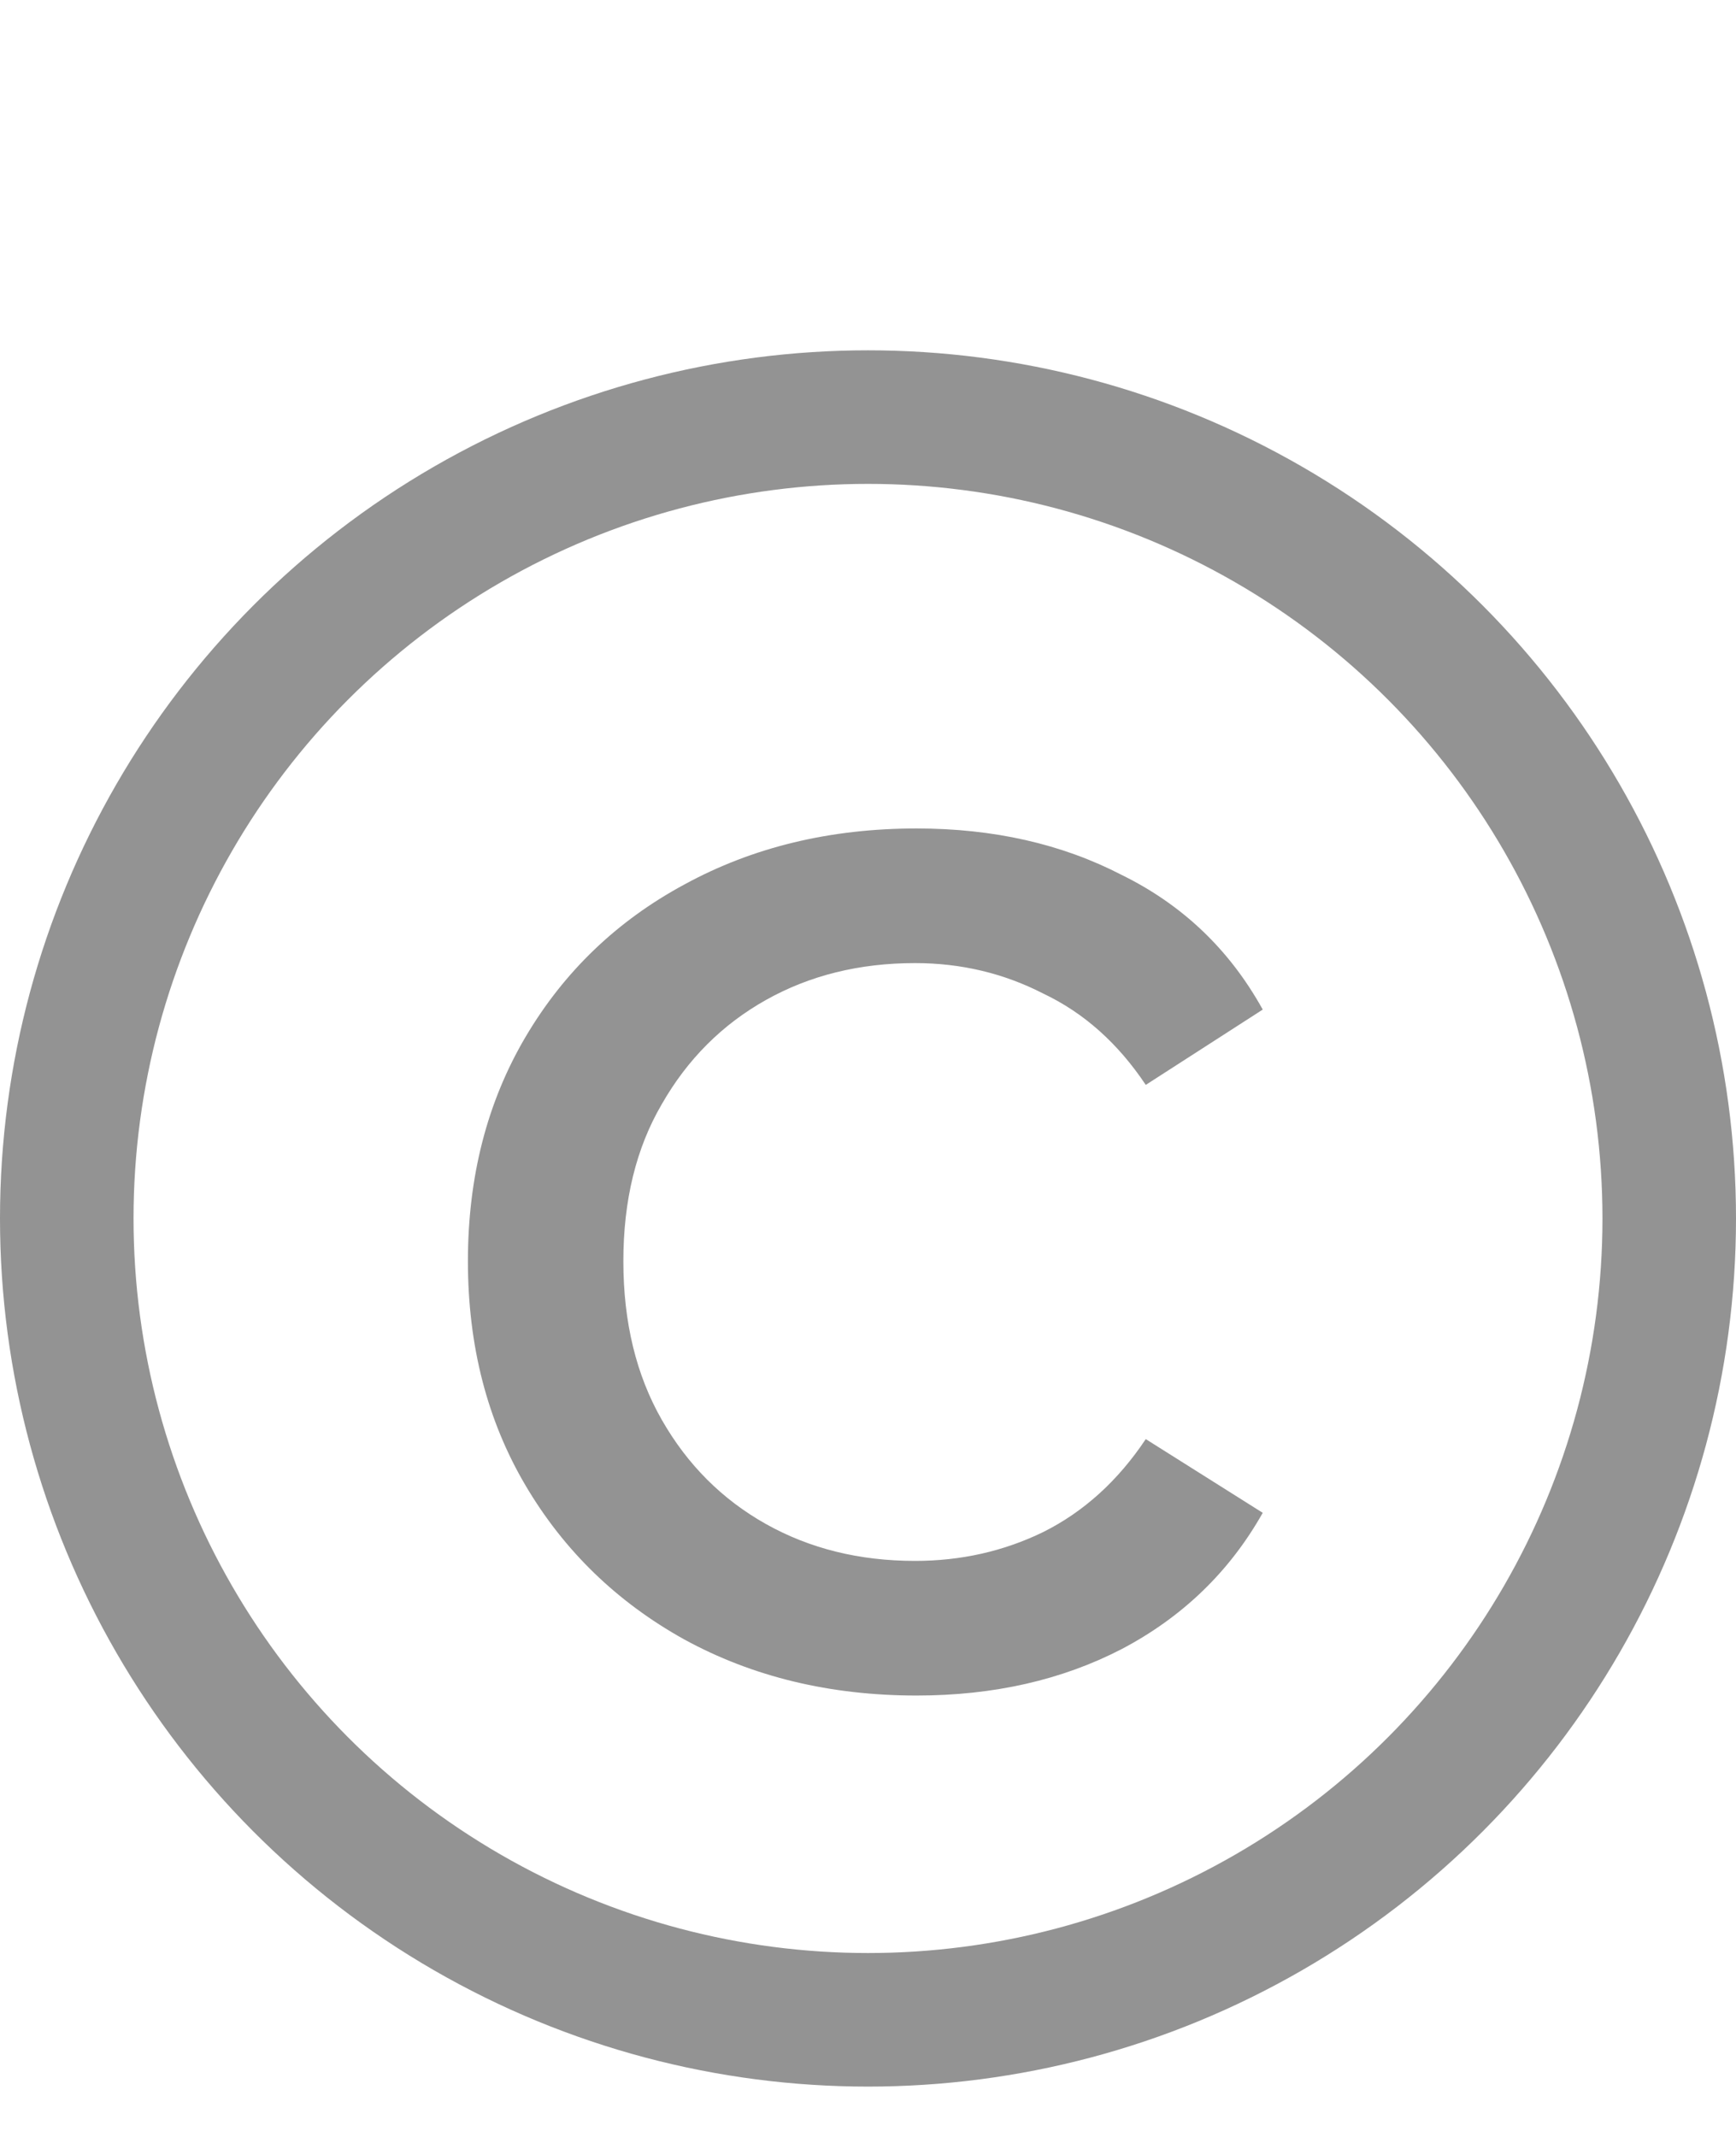
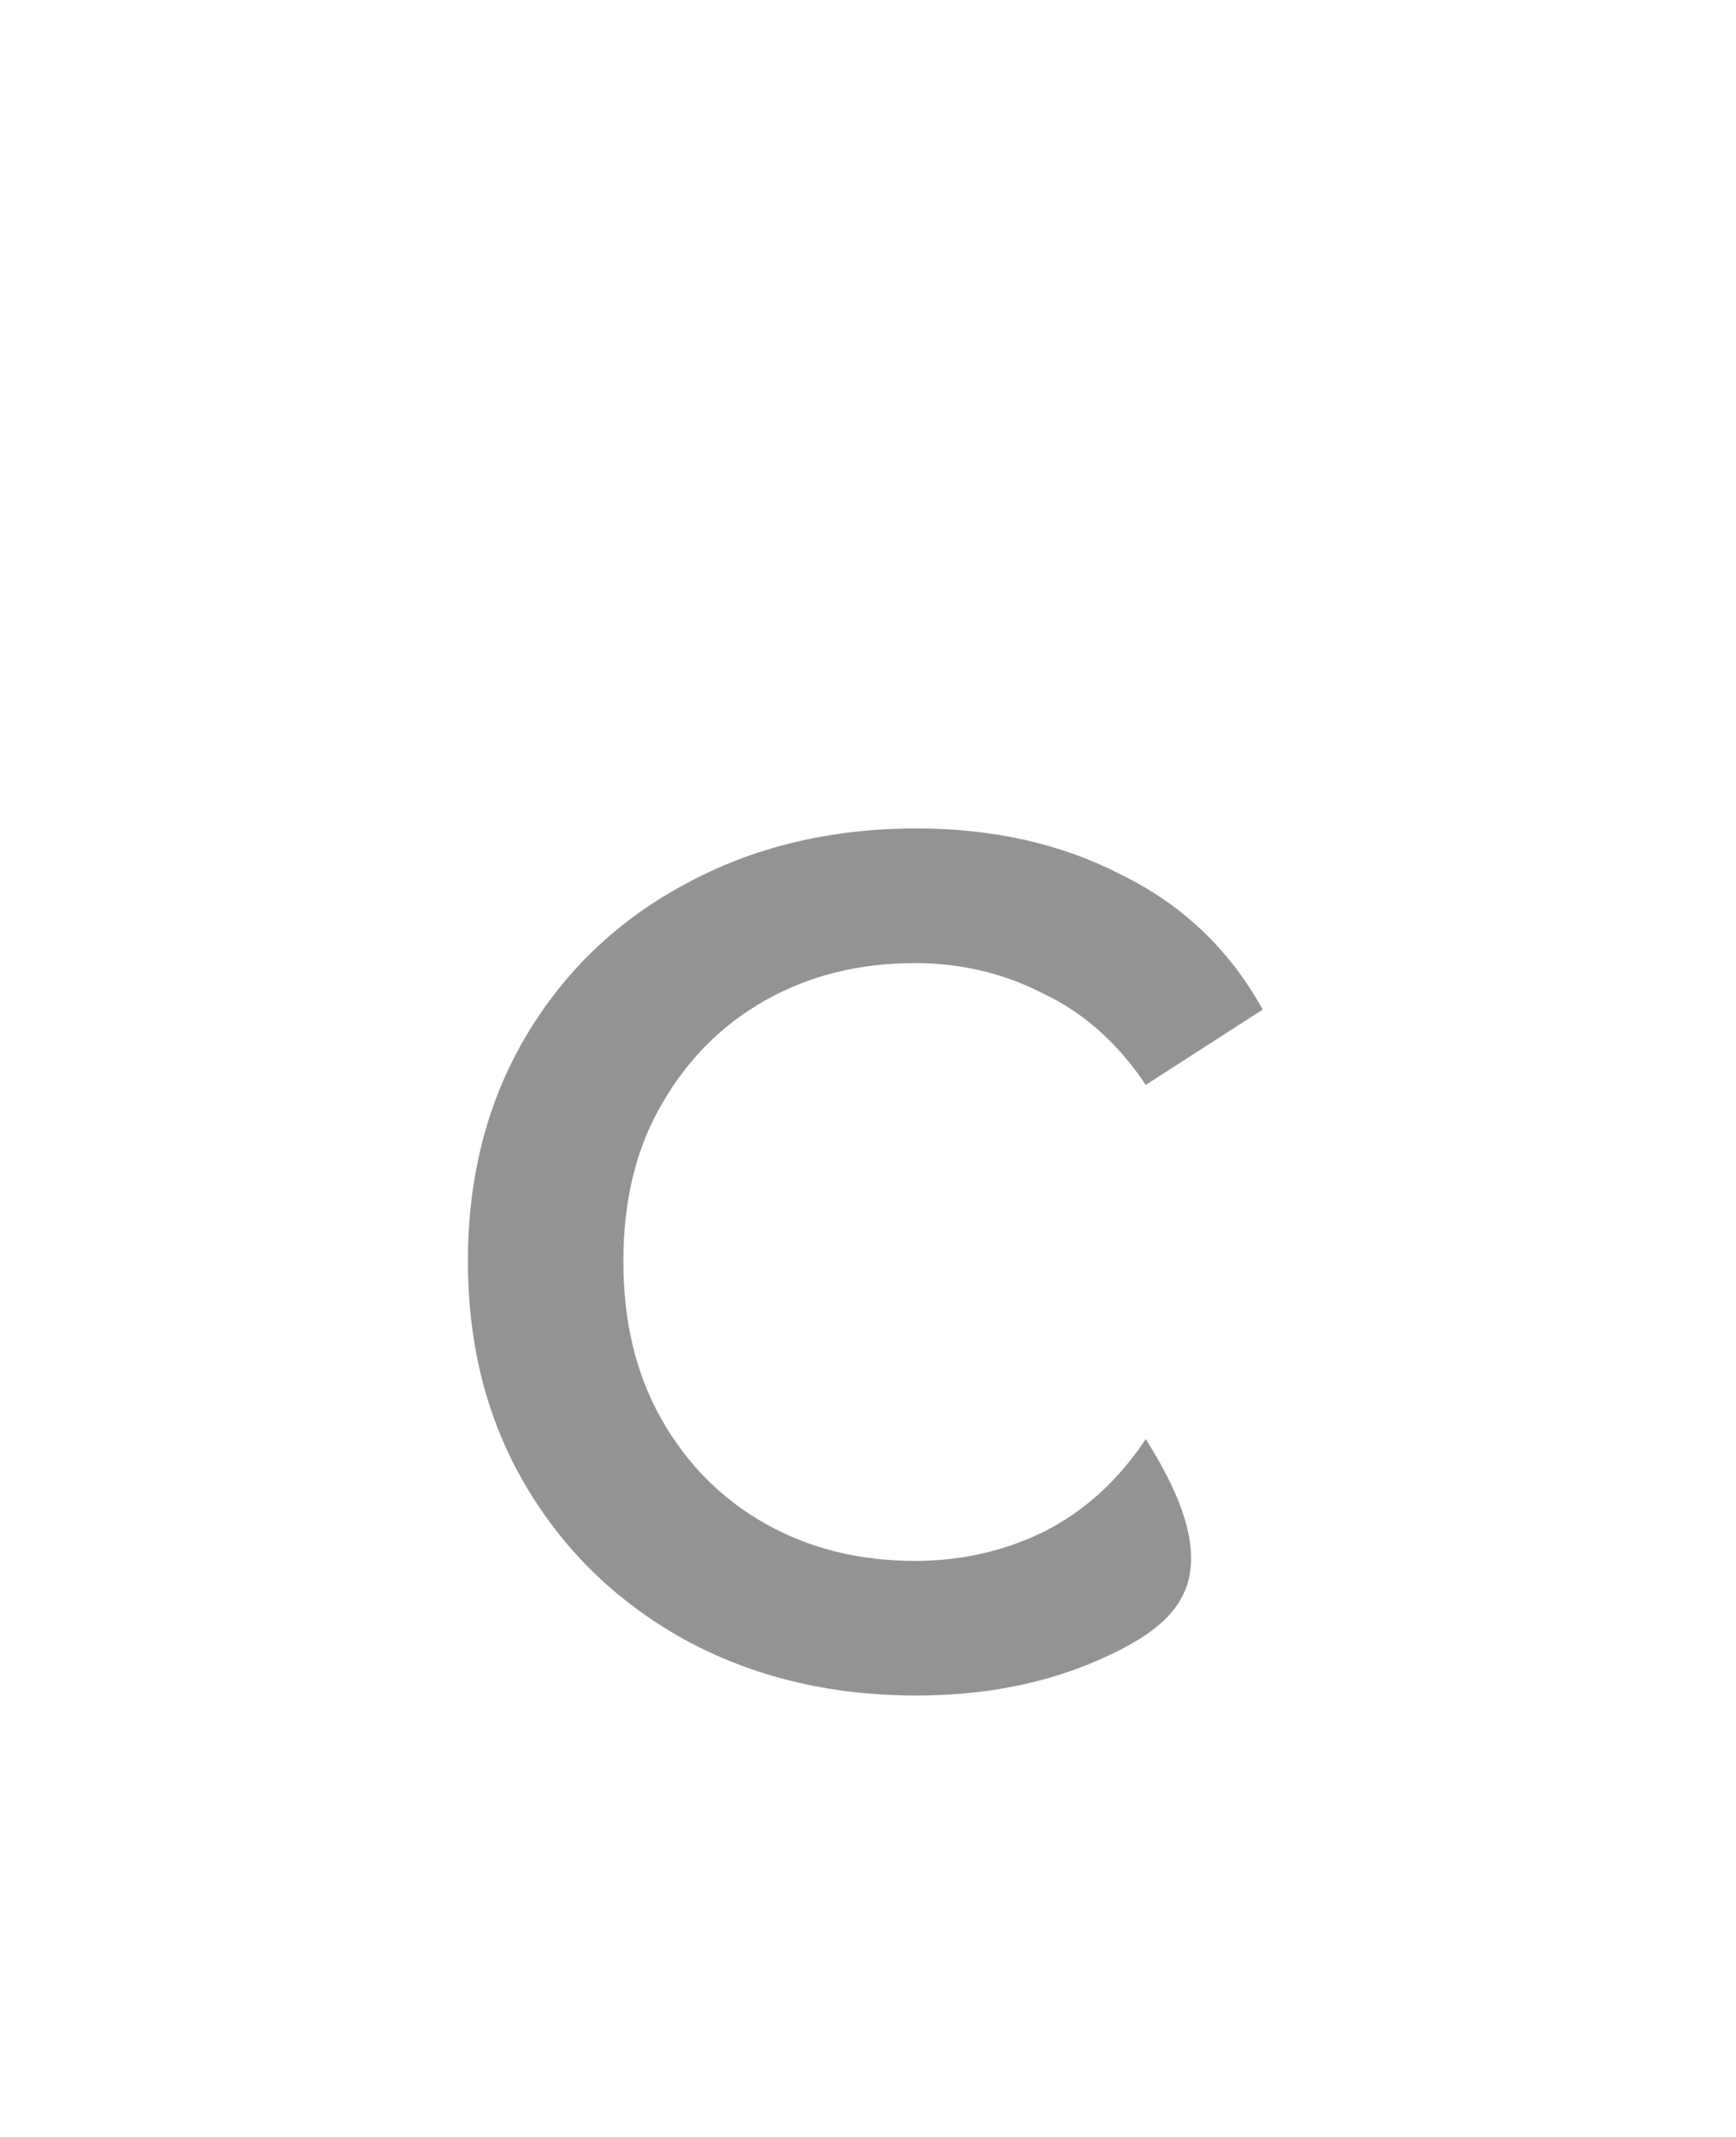
<svg xmlns="http://www.w3.org/2000/svg" width="13" height="16" viewBox="0 0 13 16" fill="none">
-   <path d="M6.864 12.695C6.216 12.695 5.636 12.555 5.124 12.275C4.62 11.995 4.224 11.611 3.936 11.123C3.648 10.635 3.504 10.075 3.504 9.443C3.504 8.811 3.648 8.251 3.936 7.763C4.224 7.275 4.62 6.895 5.124 6.623C5.636 6.343 6.216 6.203 6.864 6.203C7.44 6.203 7.952 6.319 8.4 6.551C8.856 6.775 9.208 7.111 9.456 7.559L8.58 8.123C8.372 7.811 8.116 7.583 7.812 7.439C7.516 7.287 7.196 7.211 6.852 7.211C6.436 7.211 6.064 7.303 5.736 7.487C5.408 7.671 5.148 7.931 4.956 8.267C4.764 8.595 4.668 8.987 4.668 9.443C4.668 9.899 4.764 10.295 4.956 10.631C5.148 10.967 5.408 11.227 5.736 11.411C6.064 11.595 6.436 11.687 6.852 11.687C7.196 11.687 7.516 11.615 7.812 11.471C8.116 11.319 8.372 11.087 8.58 10.775L9.456 11.327C9.208 11.767 8.856 12.107 8.4 12.347C7.952 12.579 7.44 12.695 6.864 12.695Z" fill="#939393" />
-   <circle cx="6.5" cy="9.123" r="6" stroke="#939393" />
+   <path d="M6.864 12.695C6.216 12.695 5.636 12.555 5.124 12.275C4.62 11.995 4.224 11.611 3.936 11.123C3.648 10.635 3.504 10.075 3.504 9.443C3.504 8.811 3.648 8.251 3.936 7.763C4.224 7.275 4.62 6.895 5.124 6.623C5.636 6.343 6.216 6.203 6.864 6.203C7.44 6.203 7.952 6.319 8.4 6.551C8.856 6.775 9.208 7.111 9.456 7.559L8.58 8.123C8.372 7.811 8.116 7.583 7.812 7.439C7.516 7.287 7.196 7.211 6.852 7.211C6.436 7.211 6.064 7.303 5.736 7.487C5.408 7.671 5.148 7.931 4.956 8.267C4.764 8.595 4.668 8.987 4.668 9.443C4.668 9.899 4.764 10.295 4.956 10.631C5.148 10.967 5.408 11.227 5.736 11.411C6.064 11.595 6.436 11.687 6.852 11.687C7.196 11.687 7.516 11.615 7.812 11.471C8.116 11.319 8.372 11.087 8.58 10.775C9.208 11.767 8.856 12.107 8.4 12.347C7.952 12.579 7.44 12.695 6.864 12.695Z" fill="#939393" />
</svg>